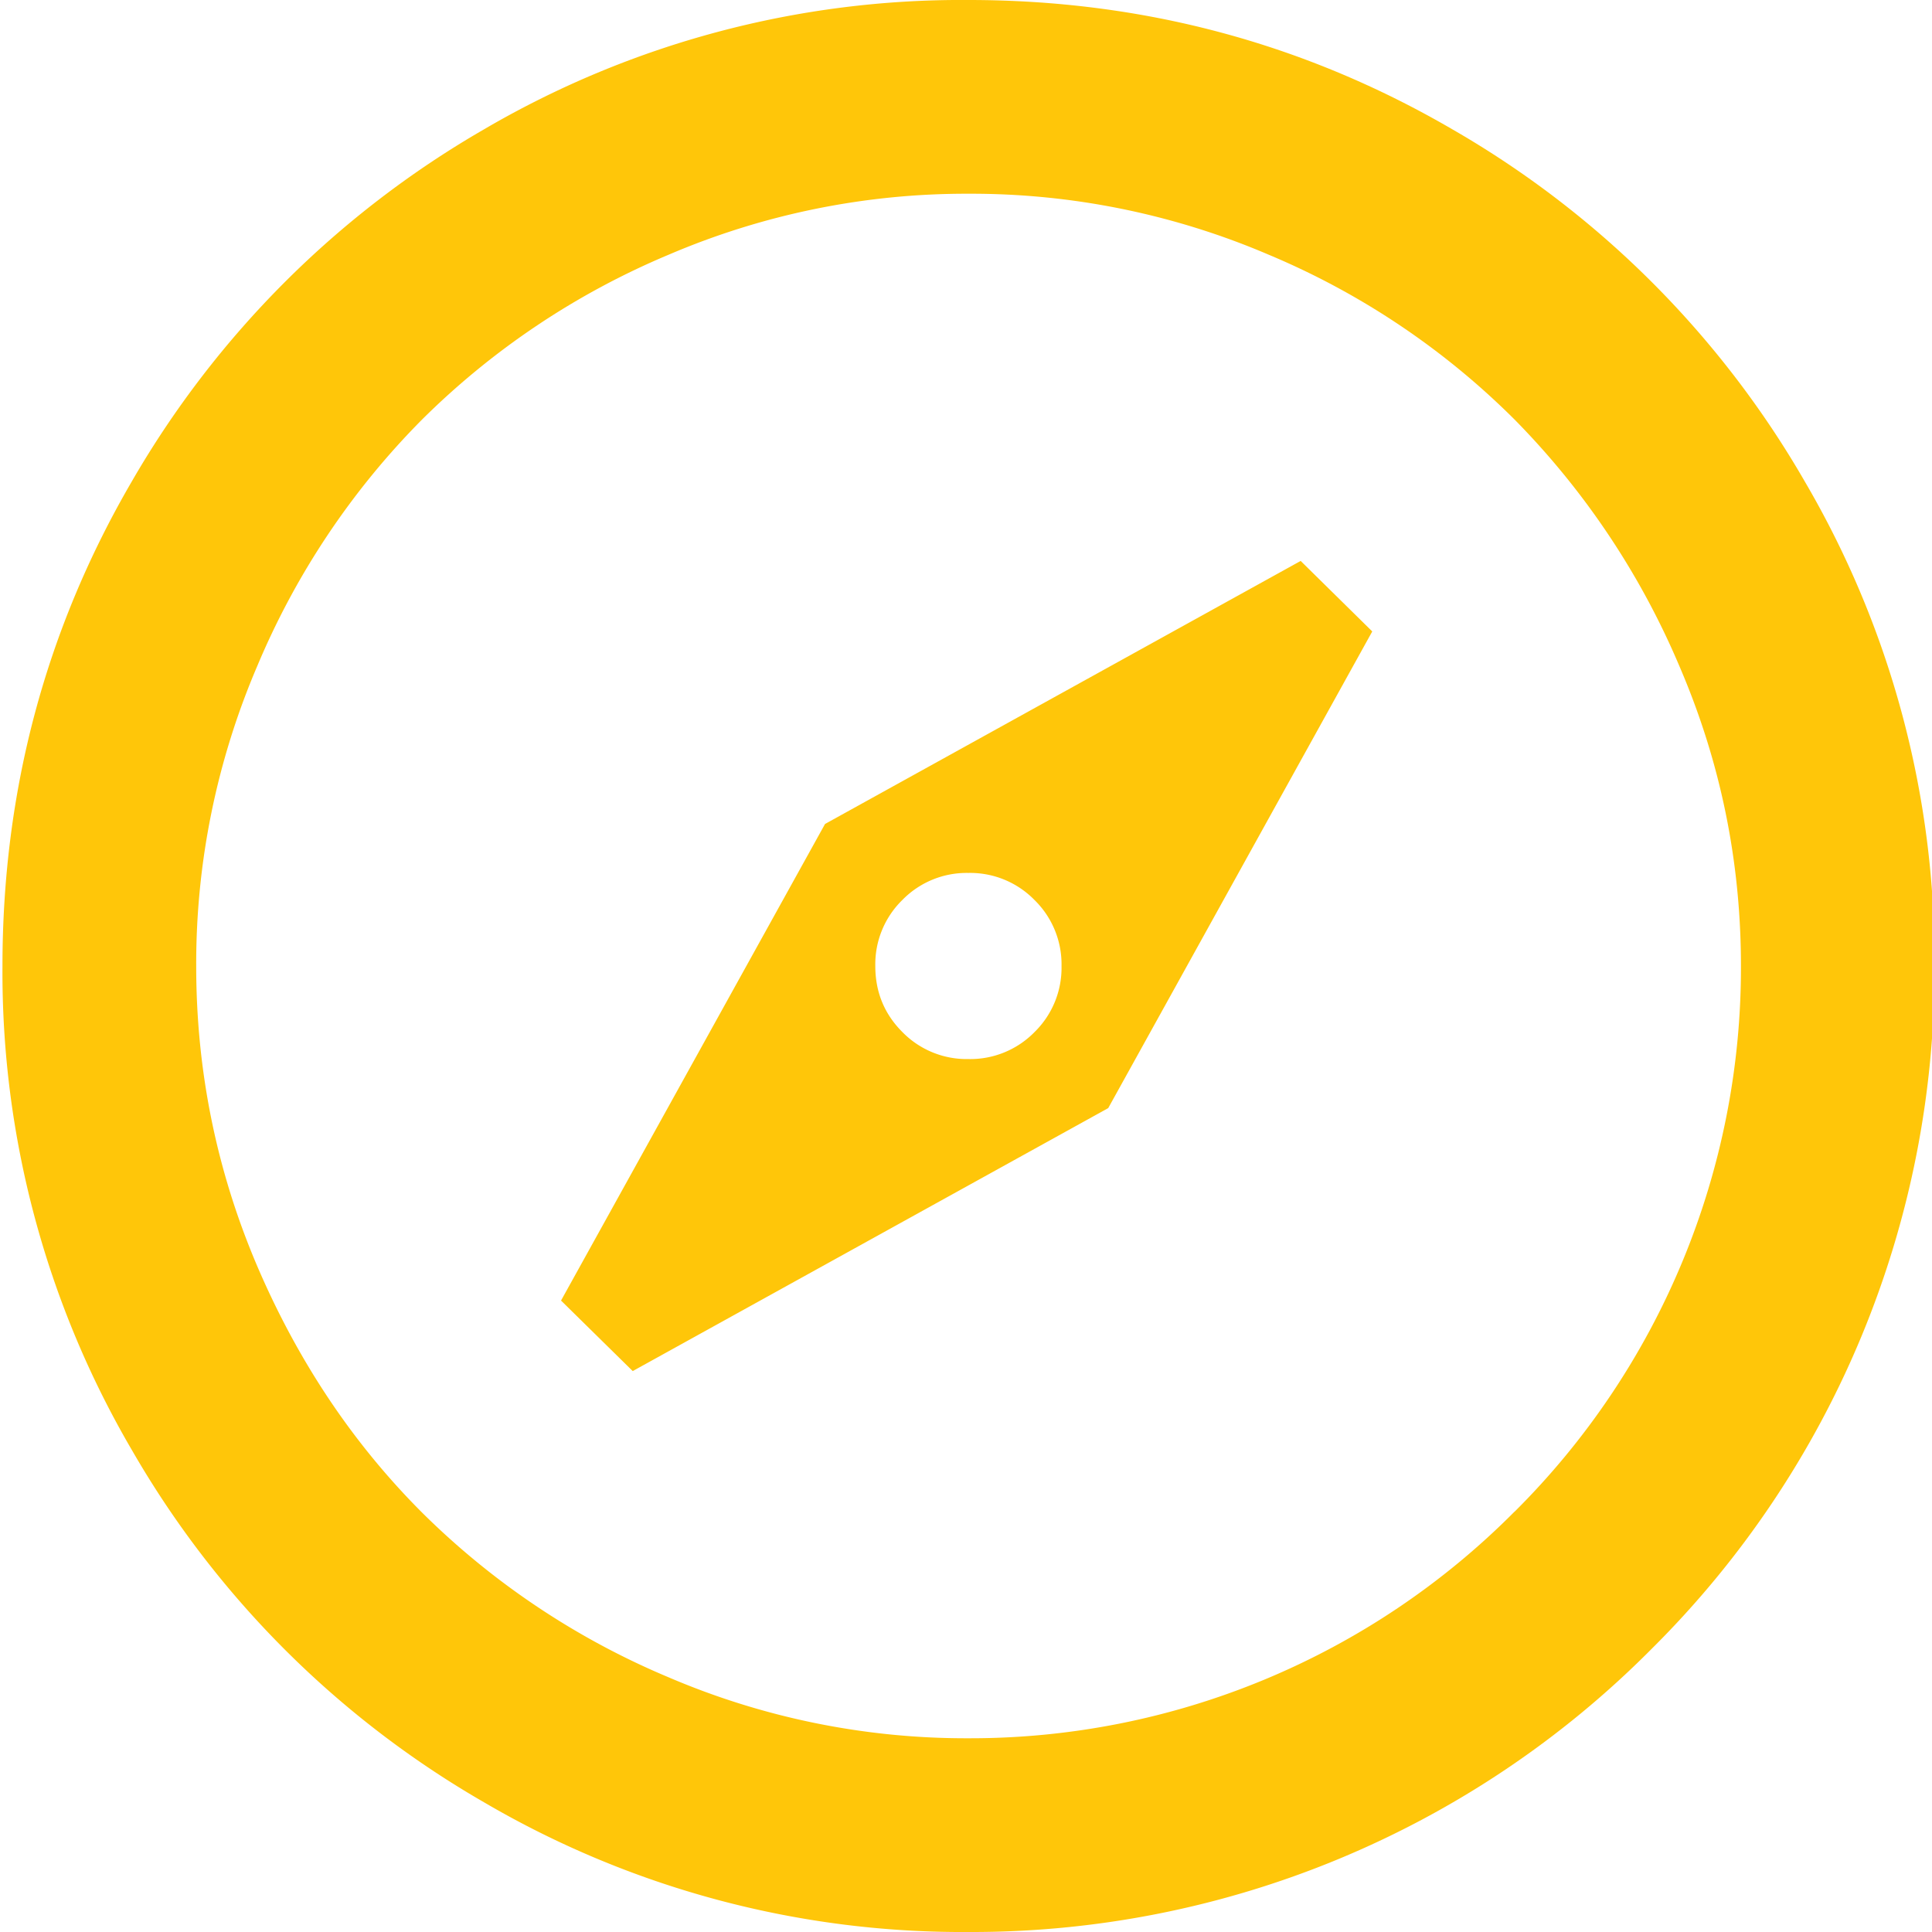
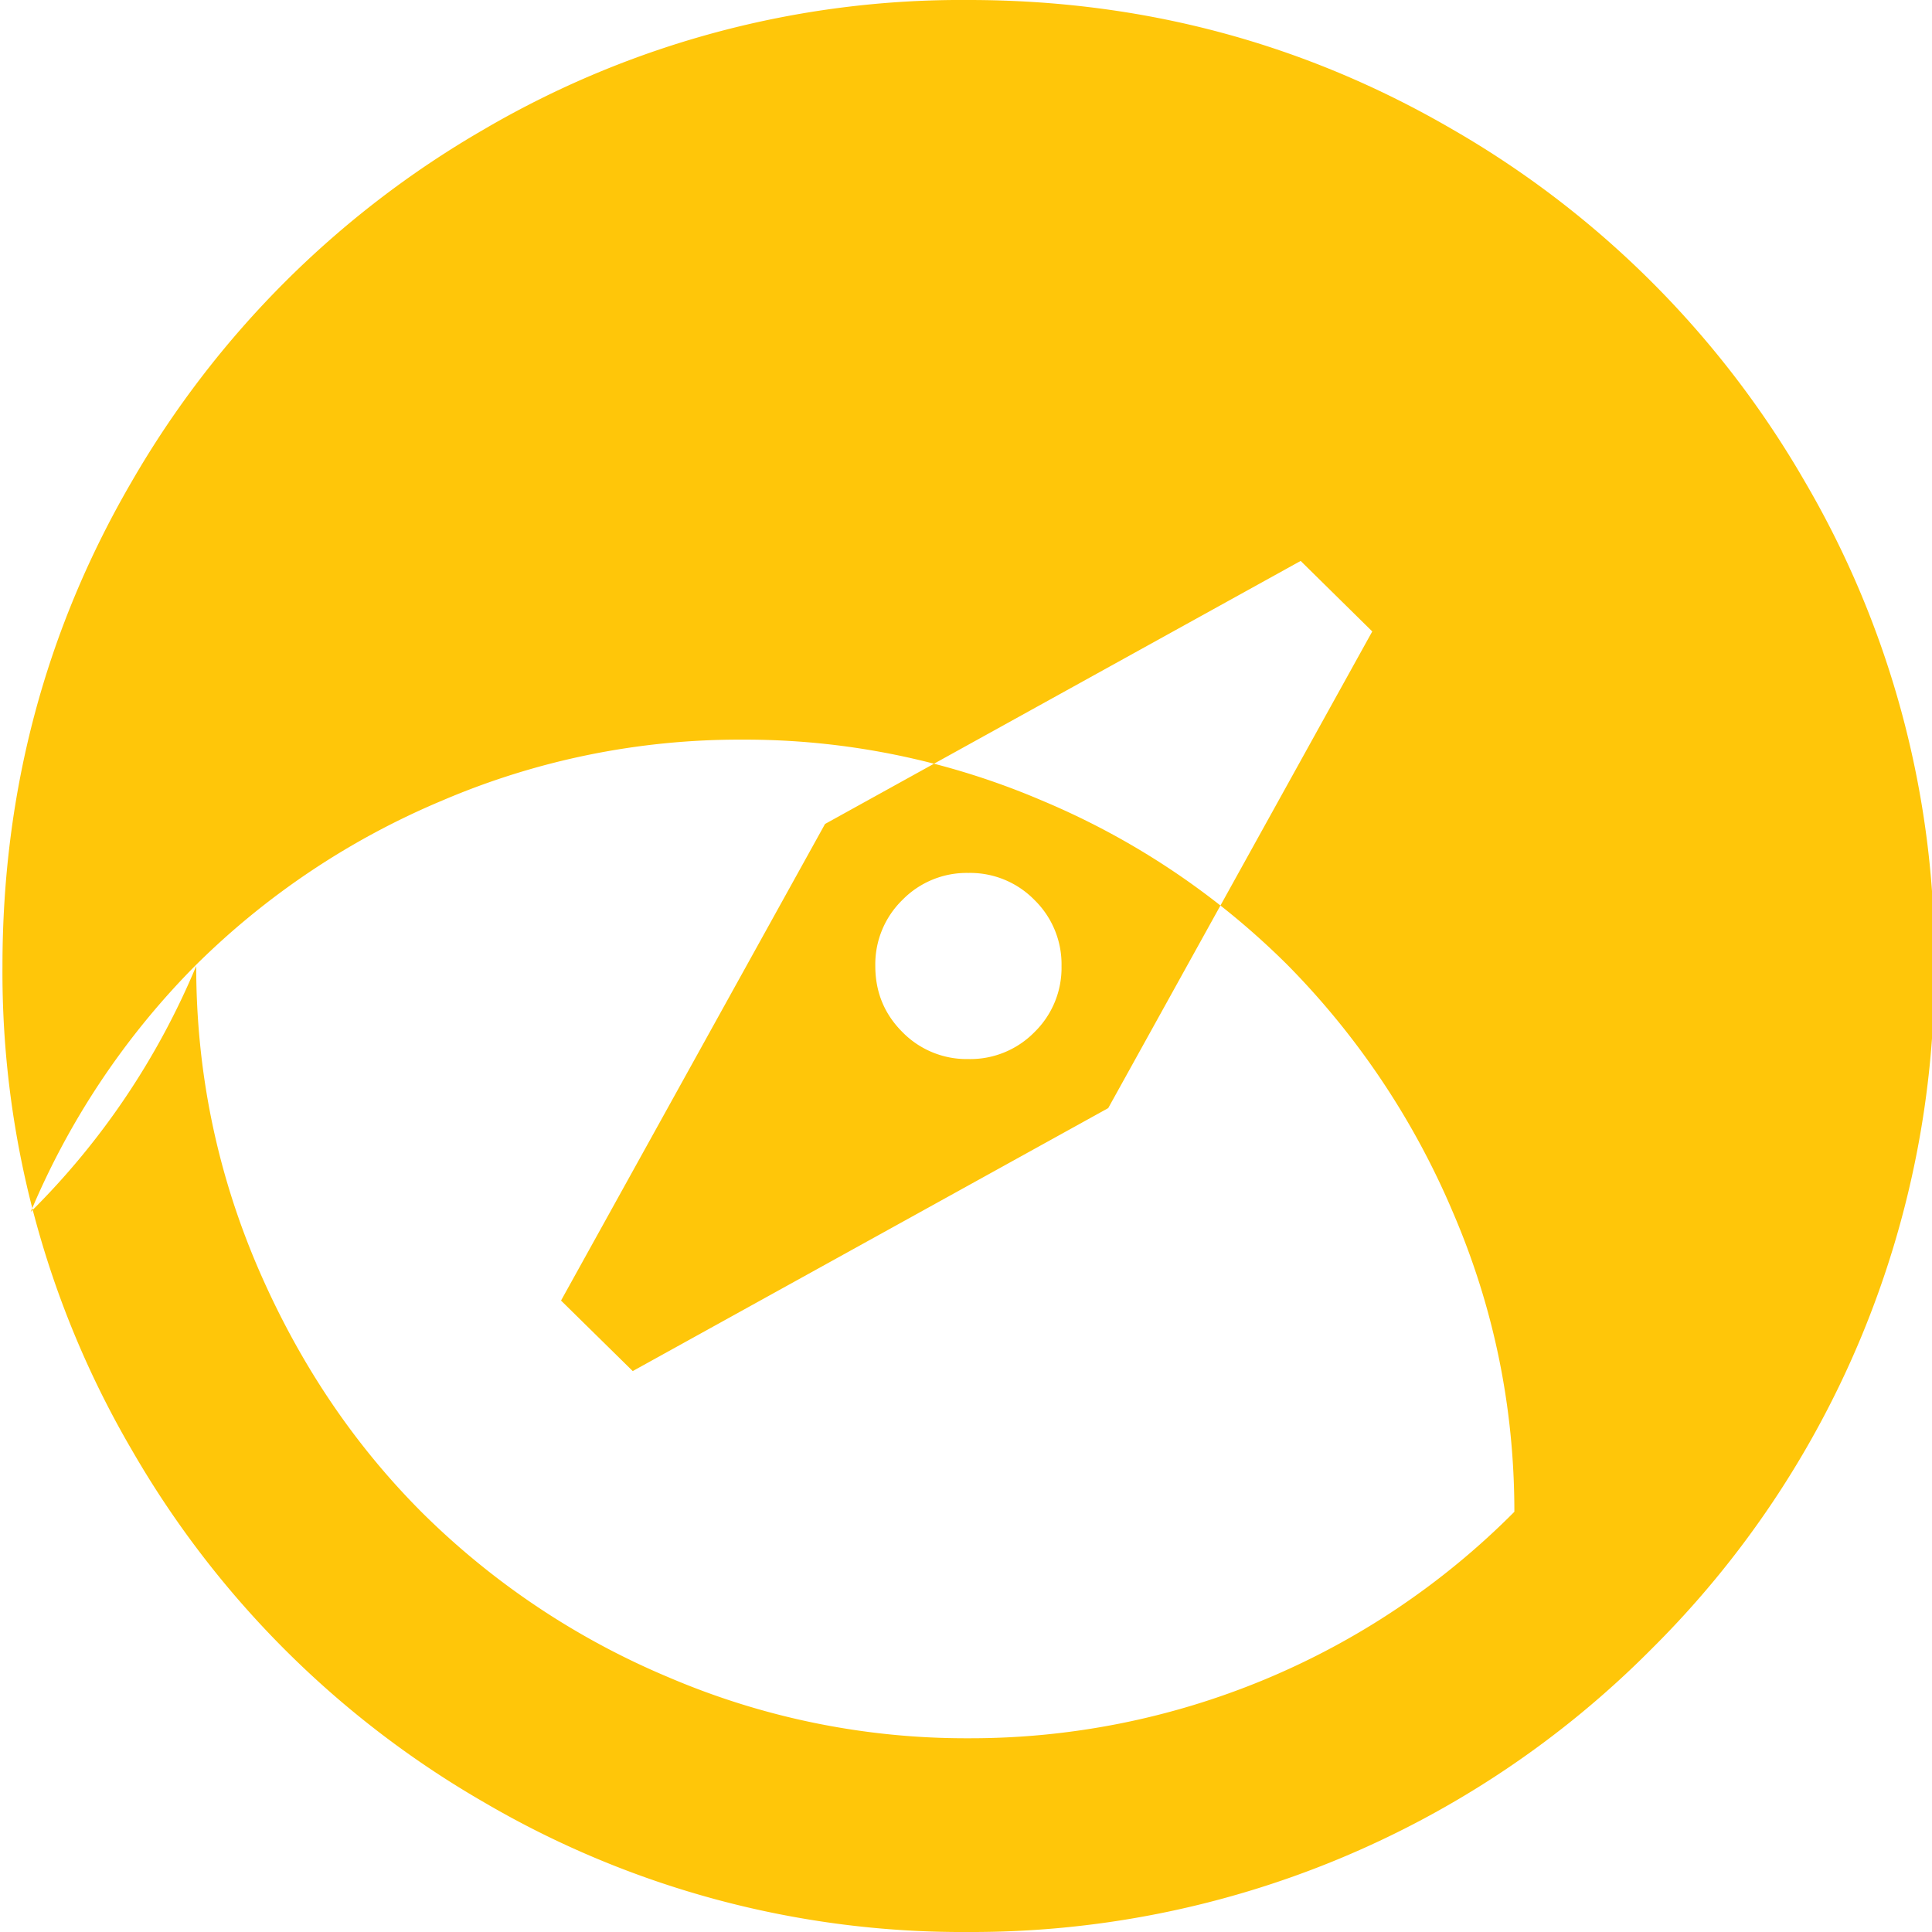
<svg xmlns="http://www.w3.org/2000/svg" width="18" height="18" viewBox="0 0 18 18">
  <title>compass</title>
-   <path d="M9.023 0c1.625 0 3.13.402 4.512 1.207a8.932 8.932 0 0 1 3.281 3.281A8.814 8.814 0 0 1 18.023 9a8.914 8.914 0 0 1-2.636 6.363A8.92 8.92 0 0 1 9.023 18a8.814 8.814 0 0 1-4.511-1.207 8.932 8.932 0 0 1-3.282-3.281A8.814 8.814 0 0 1 .023 9c0-1.633.403-3.139 1.207-4.518a8.96 8.96 0 0 1 3.276-3.275A8.804 8.804 0 0 1 9.023 0zm5.086 14.086A7.144 7.144 0 0 0 16.22 9c0-.977-.192-1.908-.574-2.795a7.355 7.355 0 0 0-1.536-2.297 7.154 7.154 0 0 0-2.29-1.535 7.04 7.04 0 0 0-2.796-.568 7.04 7.04 0 0 0-2.794.568 7.223 7.223 0 0 0-2.297 1.535 7.223 7.223 0 0 0-1.536 2.297A7.04 7.04 0 0 0 1.828 9c0 .977.19 1.908.568 2.795.38.887.891 1.652 1.536 2.297a7.223 7.223 0 0 0 2.297 1.535 7.04 7.04 0 0 0 2.794.568 7.144 7.144 0 0 0 5.086-2.11zm-6.421-6.41l4.43-2.45.667.657-2.46 4.441-4.43 2.45-.668-.657 2.46-4.441zm1.335 2.191a.837.837 0 0 0 .616-.252A.837.837 0 0 0 9.89 9a.837.837 0 0 0-.252-.615.837.837 0 0 0-.616-.252.837.837 0 0 0-.615.252.837.837 0 0 0-.252.615c0 .242.084.447.252.615a.837.837 0 0 0 .615.252z" fill="#FFC609" fill-rule="evenodd" />
+   <path d="M9.023 0c1.625 0 3.13.402 4.512 1.207a8.932 8.932 0 0 1 3.281 3.281A8.814 8.814 0 0 1 18.023 9a8.914 8.914 0 0 1-2.636 6.363A8.92 8.92 0 0 1 9.023 18a8.814 8.814 0 0 1-4.511-1.207 8.932 8.932 0 0 1-3.282-3.281A8.814 8.814 0 0 1 .023 9c0-1.633.403-3.139 1.207-4.518a8.96 8.96 0 0 1 3.276-3.275A8.804 8.804 0 0 1 9.023 0zm5.086 14.086c0-.977-.192-1.908-.574-2.795a7.355 7.355 0 0 0-1.536-2.297 7.154 7.154 0 0 0-2.29-1.535 7.04 7.04 0 0 0-2.796-.568 7.04 7.04 0 0 0-2.794.568 7.223 7.223 0 0 0-2.297 1.535 7.223 7.223 0 0 0-1.536 2.297A7.04 7.04 0 0 0 1.828 9c0 .977.19 1.908.568 2.795.38.887.891 1.652 1.536 2.297a7.223 7.223 0 0 0 2.297 1.535 7.04 7.04 0 0 0 2.794.568 7.144 7.144 0 0 0 5.086-2.11zm-6.421-6.41l4.43-2.45.667.657-2.46 4.441-4.43 2.45-.668-.657 2.46-4.441zm1.335 2.191a.837.837 0 0 0 .616-.252A.837.837 0 0 0 9.89 9a.837.837 0 0 0-.252-.615.837.837 0 0 0-.616-.252.837.837 0 0 0-.615.252.837.837 0 0 0-.252.615c0 .242.084.447.252.615a.837.837 0 0 0 .615.252z" fill="#FFC609" fill-rule="evenodd" />
</svg>